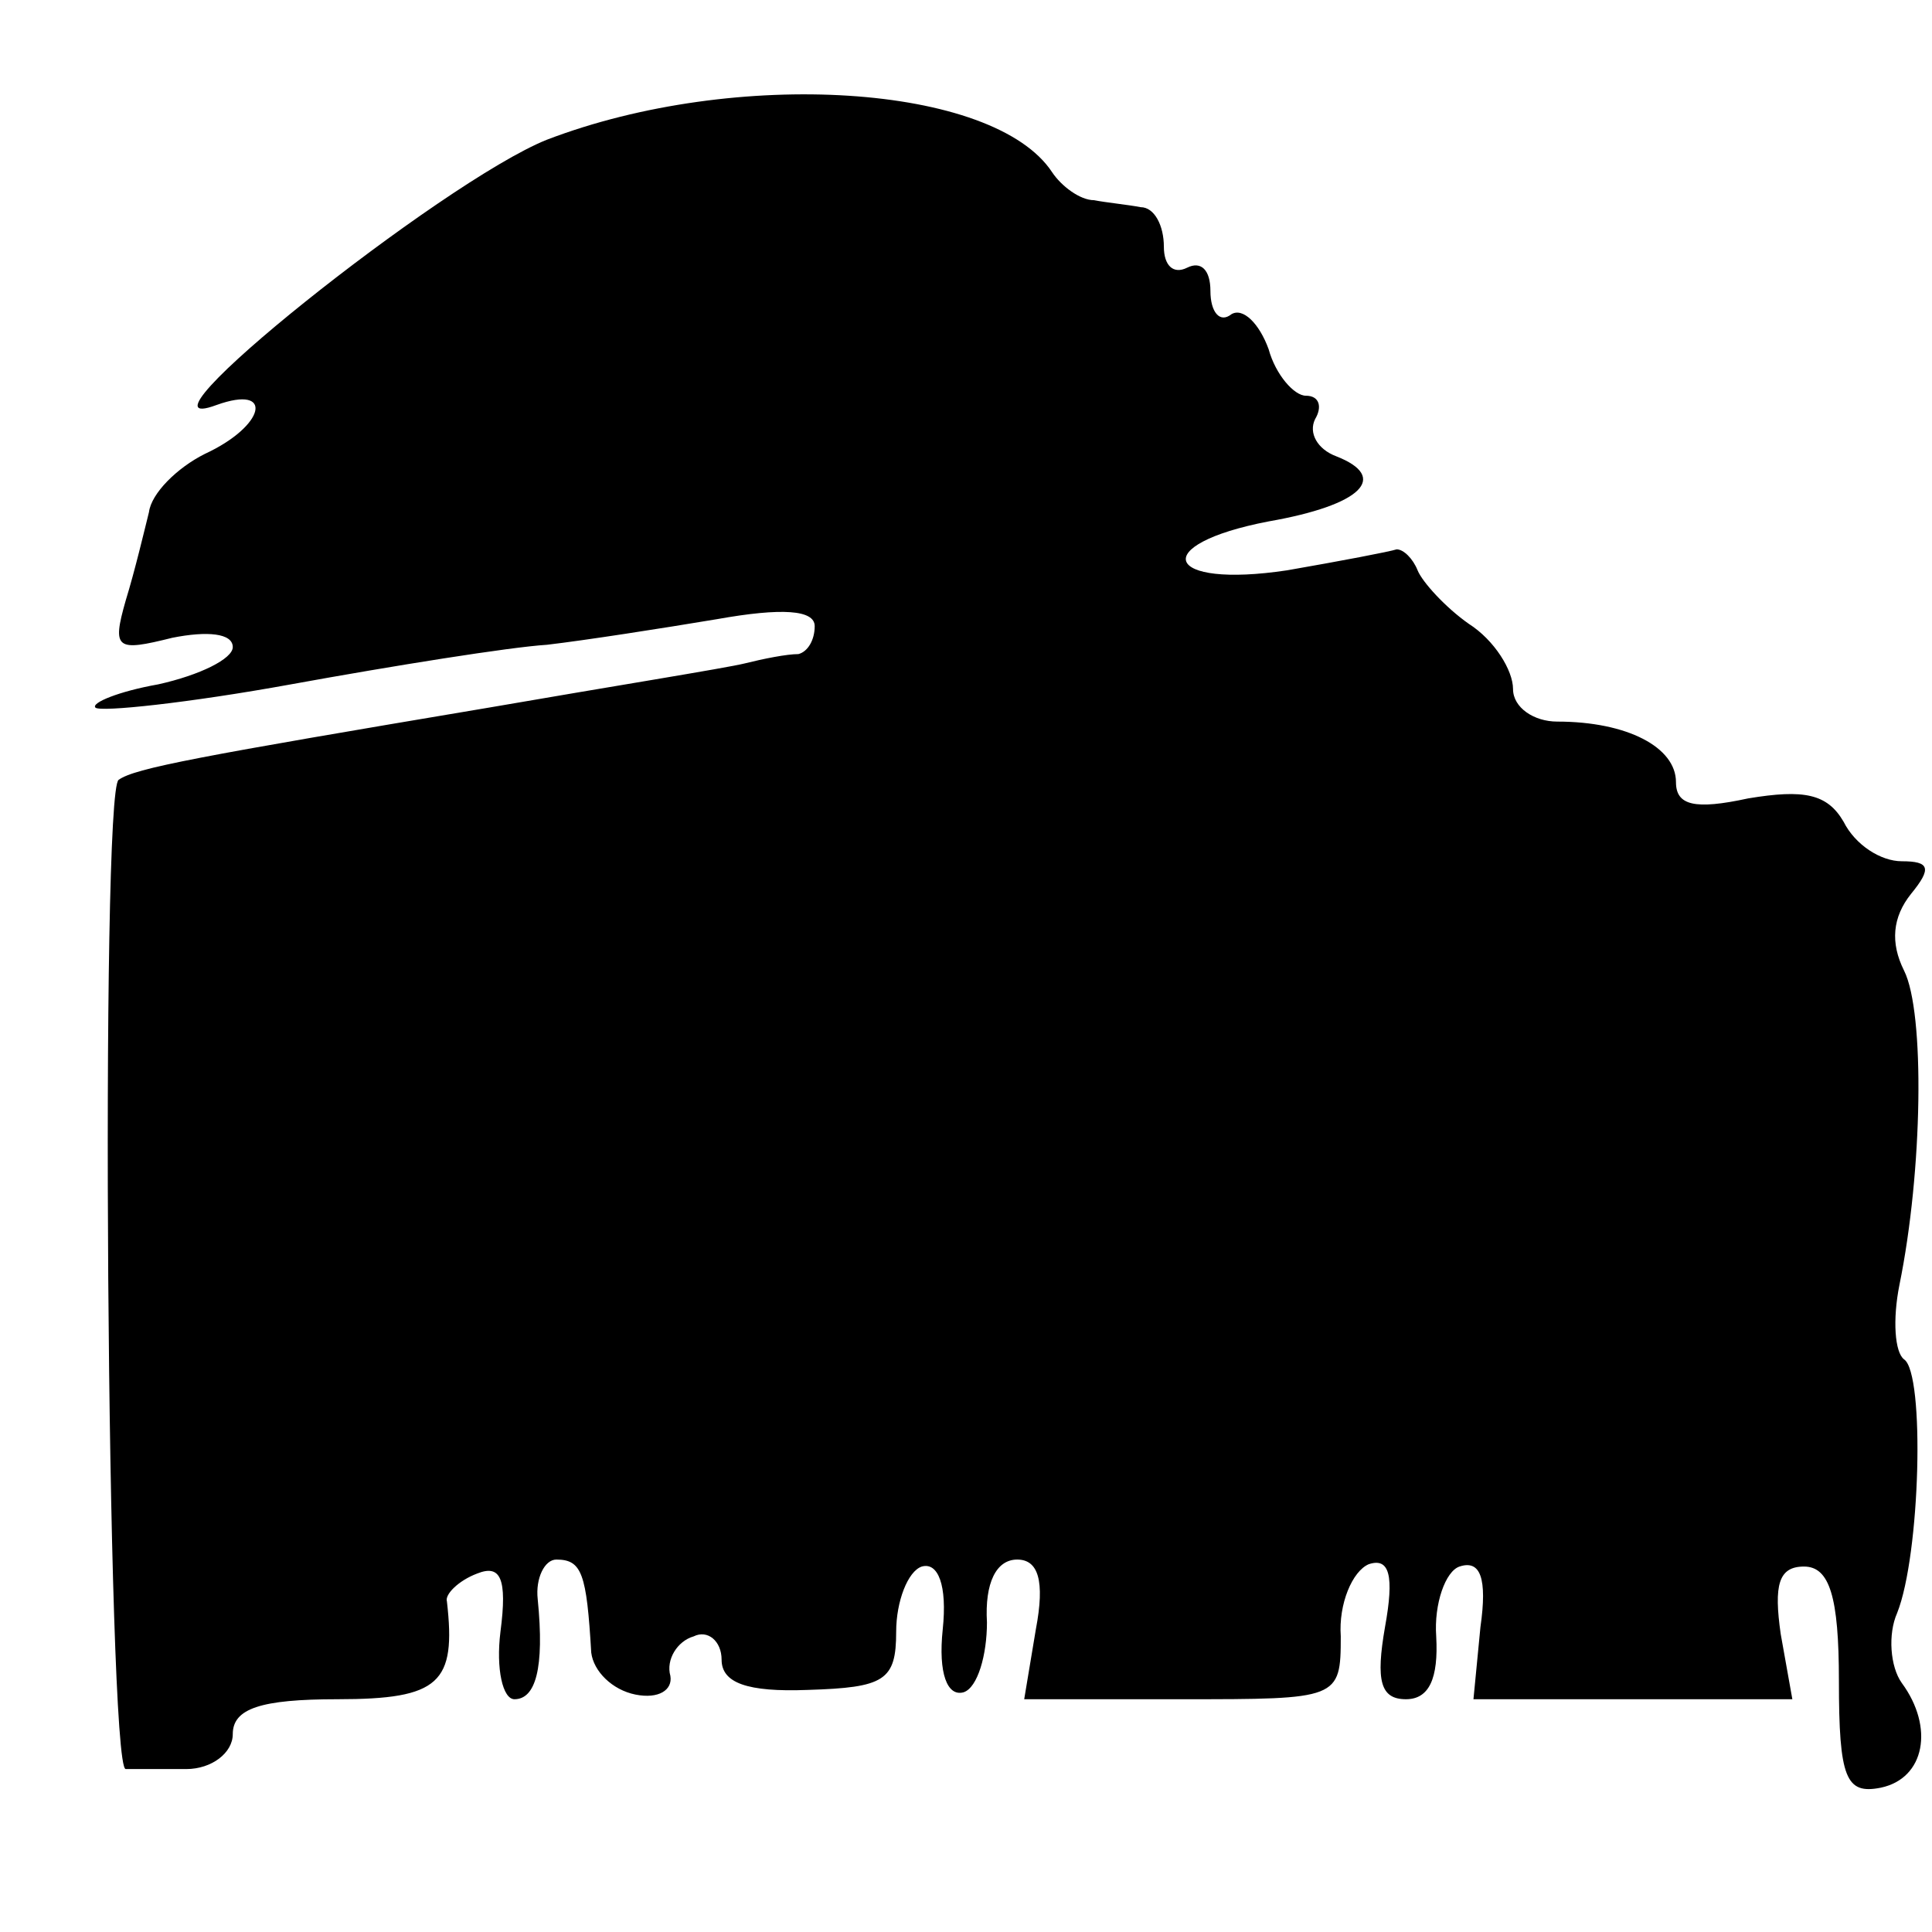
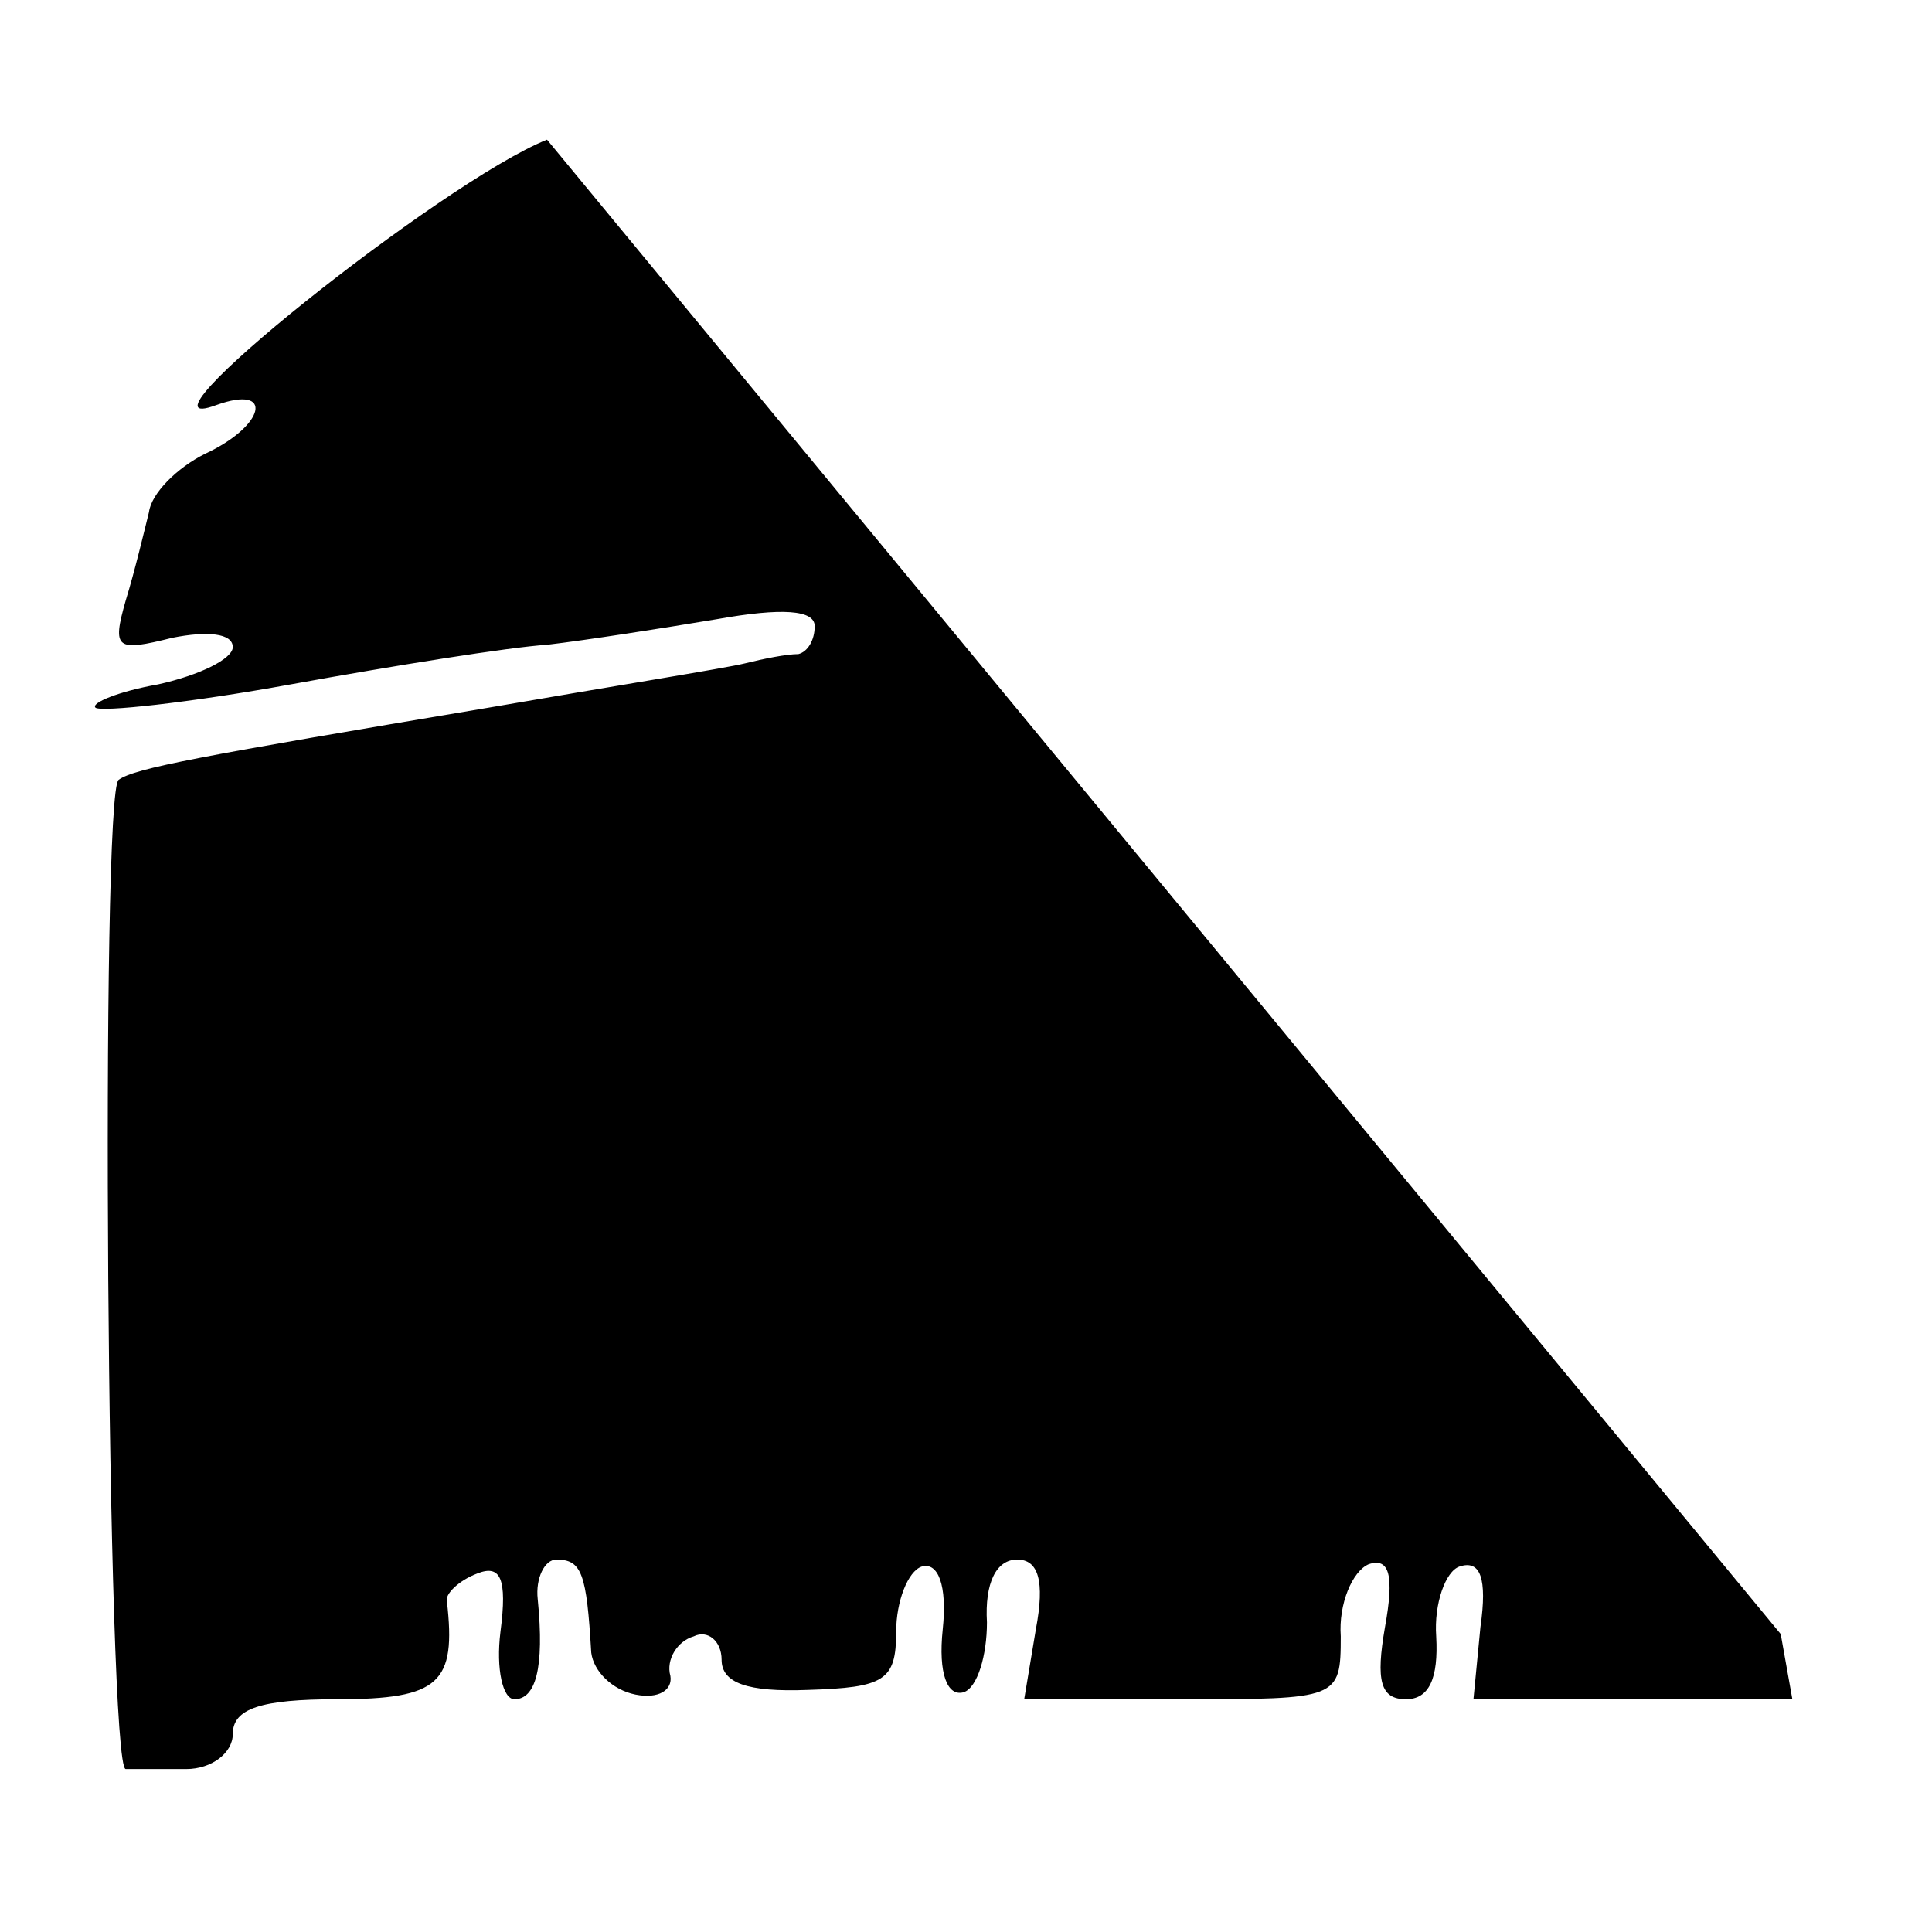
<svg xmlns="http://www.w3.org/2000/svg" version="1.0" width="83pt" height="83pt" viewBox="0 0 83 83" preserveAspectRatio="xMidYMid meet">
  <g transform="translate(0,83) scale(0.1,-0.1)" fill="#000000" stroke="none">
-     <path d="M235 770 c-45 -18 -185 -130 -142 -114 25 9 21 -9 -5 -21 -12 -6 -23 -17 -24 -25 -2 -8 -6 -25 -10 -38 -6 -21 -4 -22 20 -16 15 3 26 2 26 -4 0 -5 -14 -12 -32 -16 -17 -3 -29 -8 -27 -10 2 -2 40 2 84 10 44 8 94 16 110 17 17 2 49 7 73 11 28 5 42 4 42 -3 0 -6 -3 -11 -7 -12 -5 0 -15 -2 -23 -4 -8 -2 -58 -10 -110 -19 -125 -21 -152 -26 -159 -31 -8 -4 -5 -425 3 -425 3 0 15 0 26 0 11 0 20 7 20 15 0 11 12 15 45 15 44 0 51 7 47 42 -1 3 5 9 13 12 10 4 13 -2 10 -25 -2 -16 1 -29 6 -29 9 0 13 13 10 43 -1 9 3 17 8 17 11 0 13 -6 15 -40 1 -8 9 -16 19 -18 10 -2 16 2 15 8 -2 7 3 15 10 17 6 3 12 -2 12 -10 0 -10 11 -14 37 -13 33 1 38 4 38 25 0 13 5 26 11 28 7 2 11 -8 9 -27 -2 -19 2 -29 9 -27 6 2 10 16 10 30 -1 17 4 27 13 27 9 0 12 -9 8 -30 l-5 -30 68 0 c67 0 68 0 68 27 -1 14 5 28 12 31 9 3 11 -5 7 -27 -4 -23 -2 -31 9 -31 10 0 14 9 13 27 -1 14 4 28 10 30 9 3 12 -5 9 -26 l-3 -31 68 0 69 0 -5 28 c-3 21 -1 29 10 29 11 0 15 -13 15 -49 0 -42 3 -49 18 -46 19 4 23 26 9 45 -5 7 -6 21 -2 30 10 25 12 103 3 109 -4 3 -5 17 -2 32 10 49 11 117 2 135 -6 12 -5 23 3 33 9 11 8 14 -4 14 -9 0 -20 7 -25 17 -7 12 -17 14 -41 10 -23 -5 -31 -3 -31 7 0 15 -21 26 -51 26 -10 0 -19 6 -19 14 0 8 -8 21 -19 28 -10 7 -20 18 -22 23 -2 5 -6 9 -9 9 -3 -1 -24 -5 -47 -9 -53 -8 -60 11 -8 21 40 7 52 19 29 28 -8 3 -12 10 -9 16 3 5 2 10 -4 10 -5 0 -13 9 -16 20 -4 11 -11 18 -16 15 -5 -4 -9 1 -9 10 0 9 -4 13 -10 10 -6 -3 -10 1 -10 9 0 9 -4 17 -10 17 -5 1 -15 2 -20 3 -6 0 -14 6 -18 12 -25 38 -136 45 -217 14z" />
+     <path d="M235 770 c-45 -18 -185 -130 -142 -114 25 9 21 -9 -5 -21 -12 -6 -23 -17 -24 -25 -2 -8 -6 -25 -10 -38 -6 -21 -4 -22 20 -16 15 3 26 2 26 -4 0 -5 -14 -12 -32 -16 -17 -3 -29 -8 -27 -10 2 -2 40 2 84 10 44 8 94 16 110 17 17 2 49 7 73 11 28 5 42 4 42 -3 0 -6 -3 -11 -7 -12 -5 0 -15 -2 -23 -4 -8 -2 -58 -10 -110 -19 -125 -21 -152 -26 -159 -31 -8 -4 -5 -425 3 -425 3 0 15 0 26 0 11 0 20 7 20 15 0 11 12 15 45 15 44 0 51 7 47 42 -1 3 5 9 13 12 10 4 13 -2 10 -25 -2 -16 1 -29 6 -29 9 0 13 13 10 43 -1 9 3 17 8 17 11 0 13 -6 15 -40 1 -8 9 -16 19 -18 10 -2 16 2 15 8 -2 7 3 15 10 17 6 3 12 -2 12 -10 0 -10 11 -14 37 -13 33 1 38 4 38 25 0 13 5 26 11 28 7 2 11 -8 9 -27 -2 -19 2 -29 9 -27 6 2 10 16 10 30 -1 17 4 27 13 27 9 0 12 -9 8 -30 l-5 -30 68 0 c67 0 68 0 68 27 -1 14 5 28 12 31 9 3 11 -5 7 -27 -4 -23 -2 -31 9 -31 10 0 14 9 13 27 -1 14 4 28 10 30 9 3 12 -5 9 -26 l-3 -31 68 0 69 0 -5 28 z" />
  </g>
</svg>